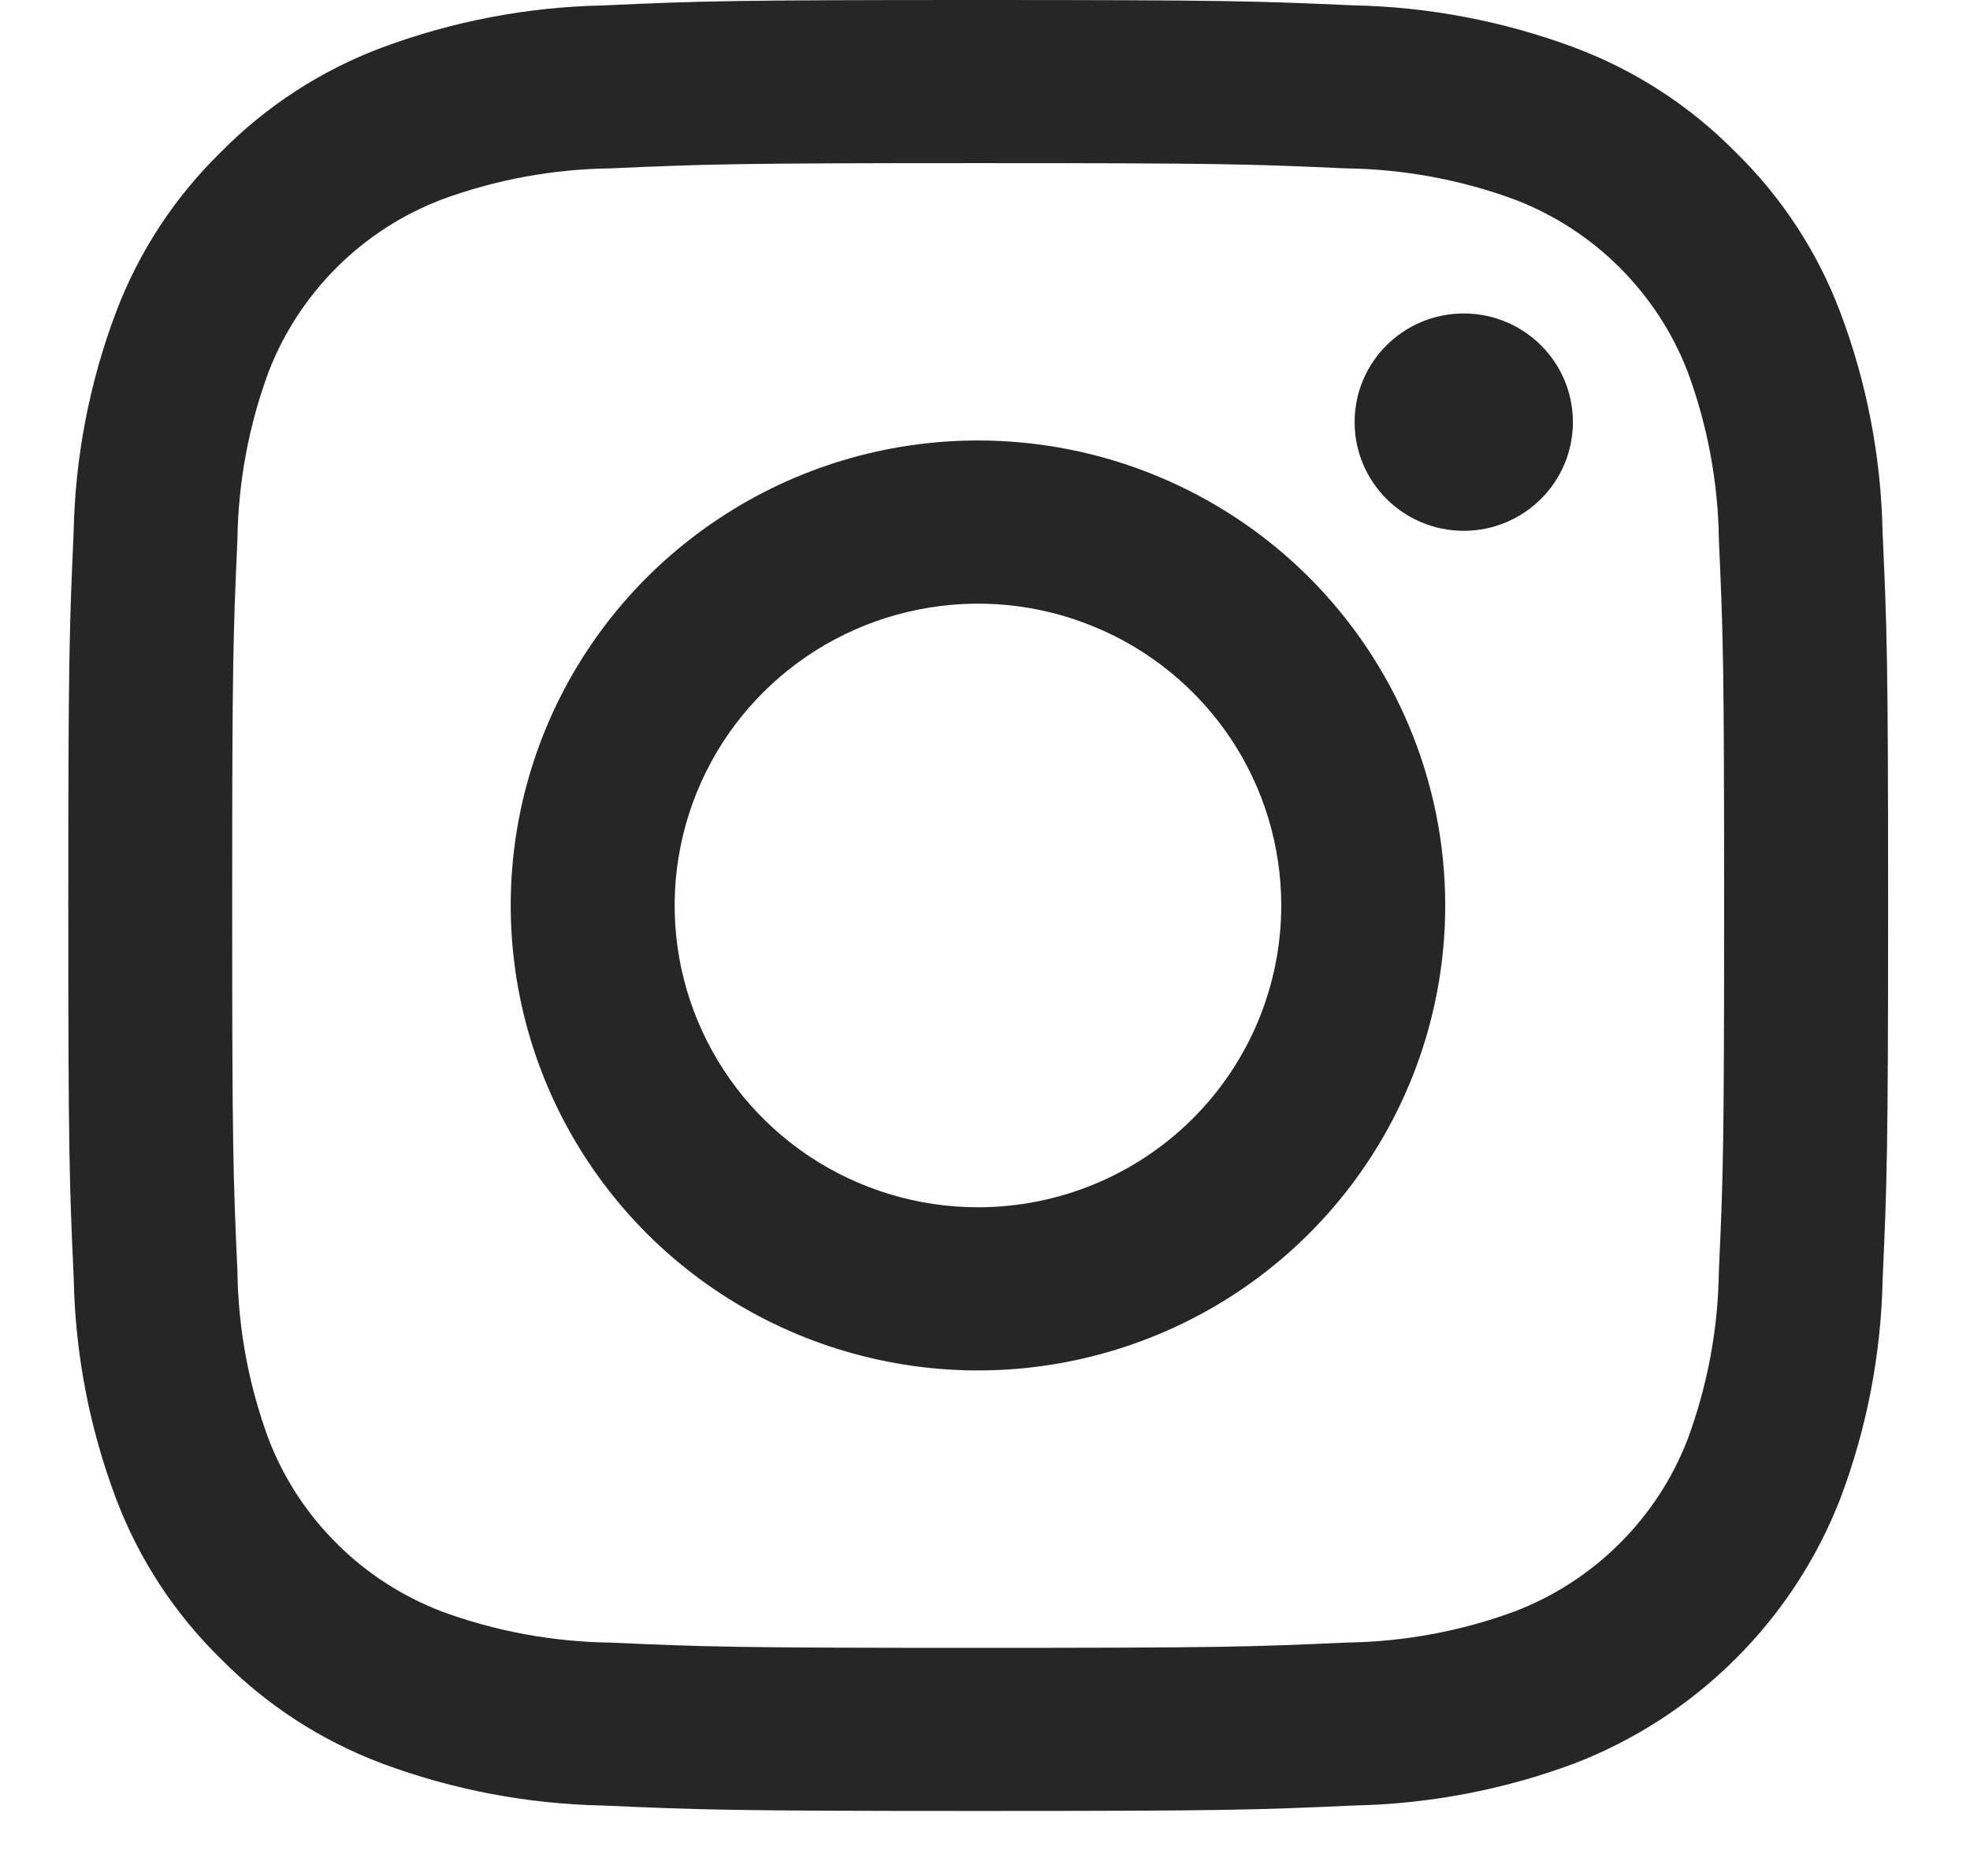
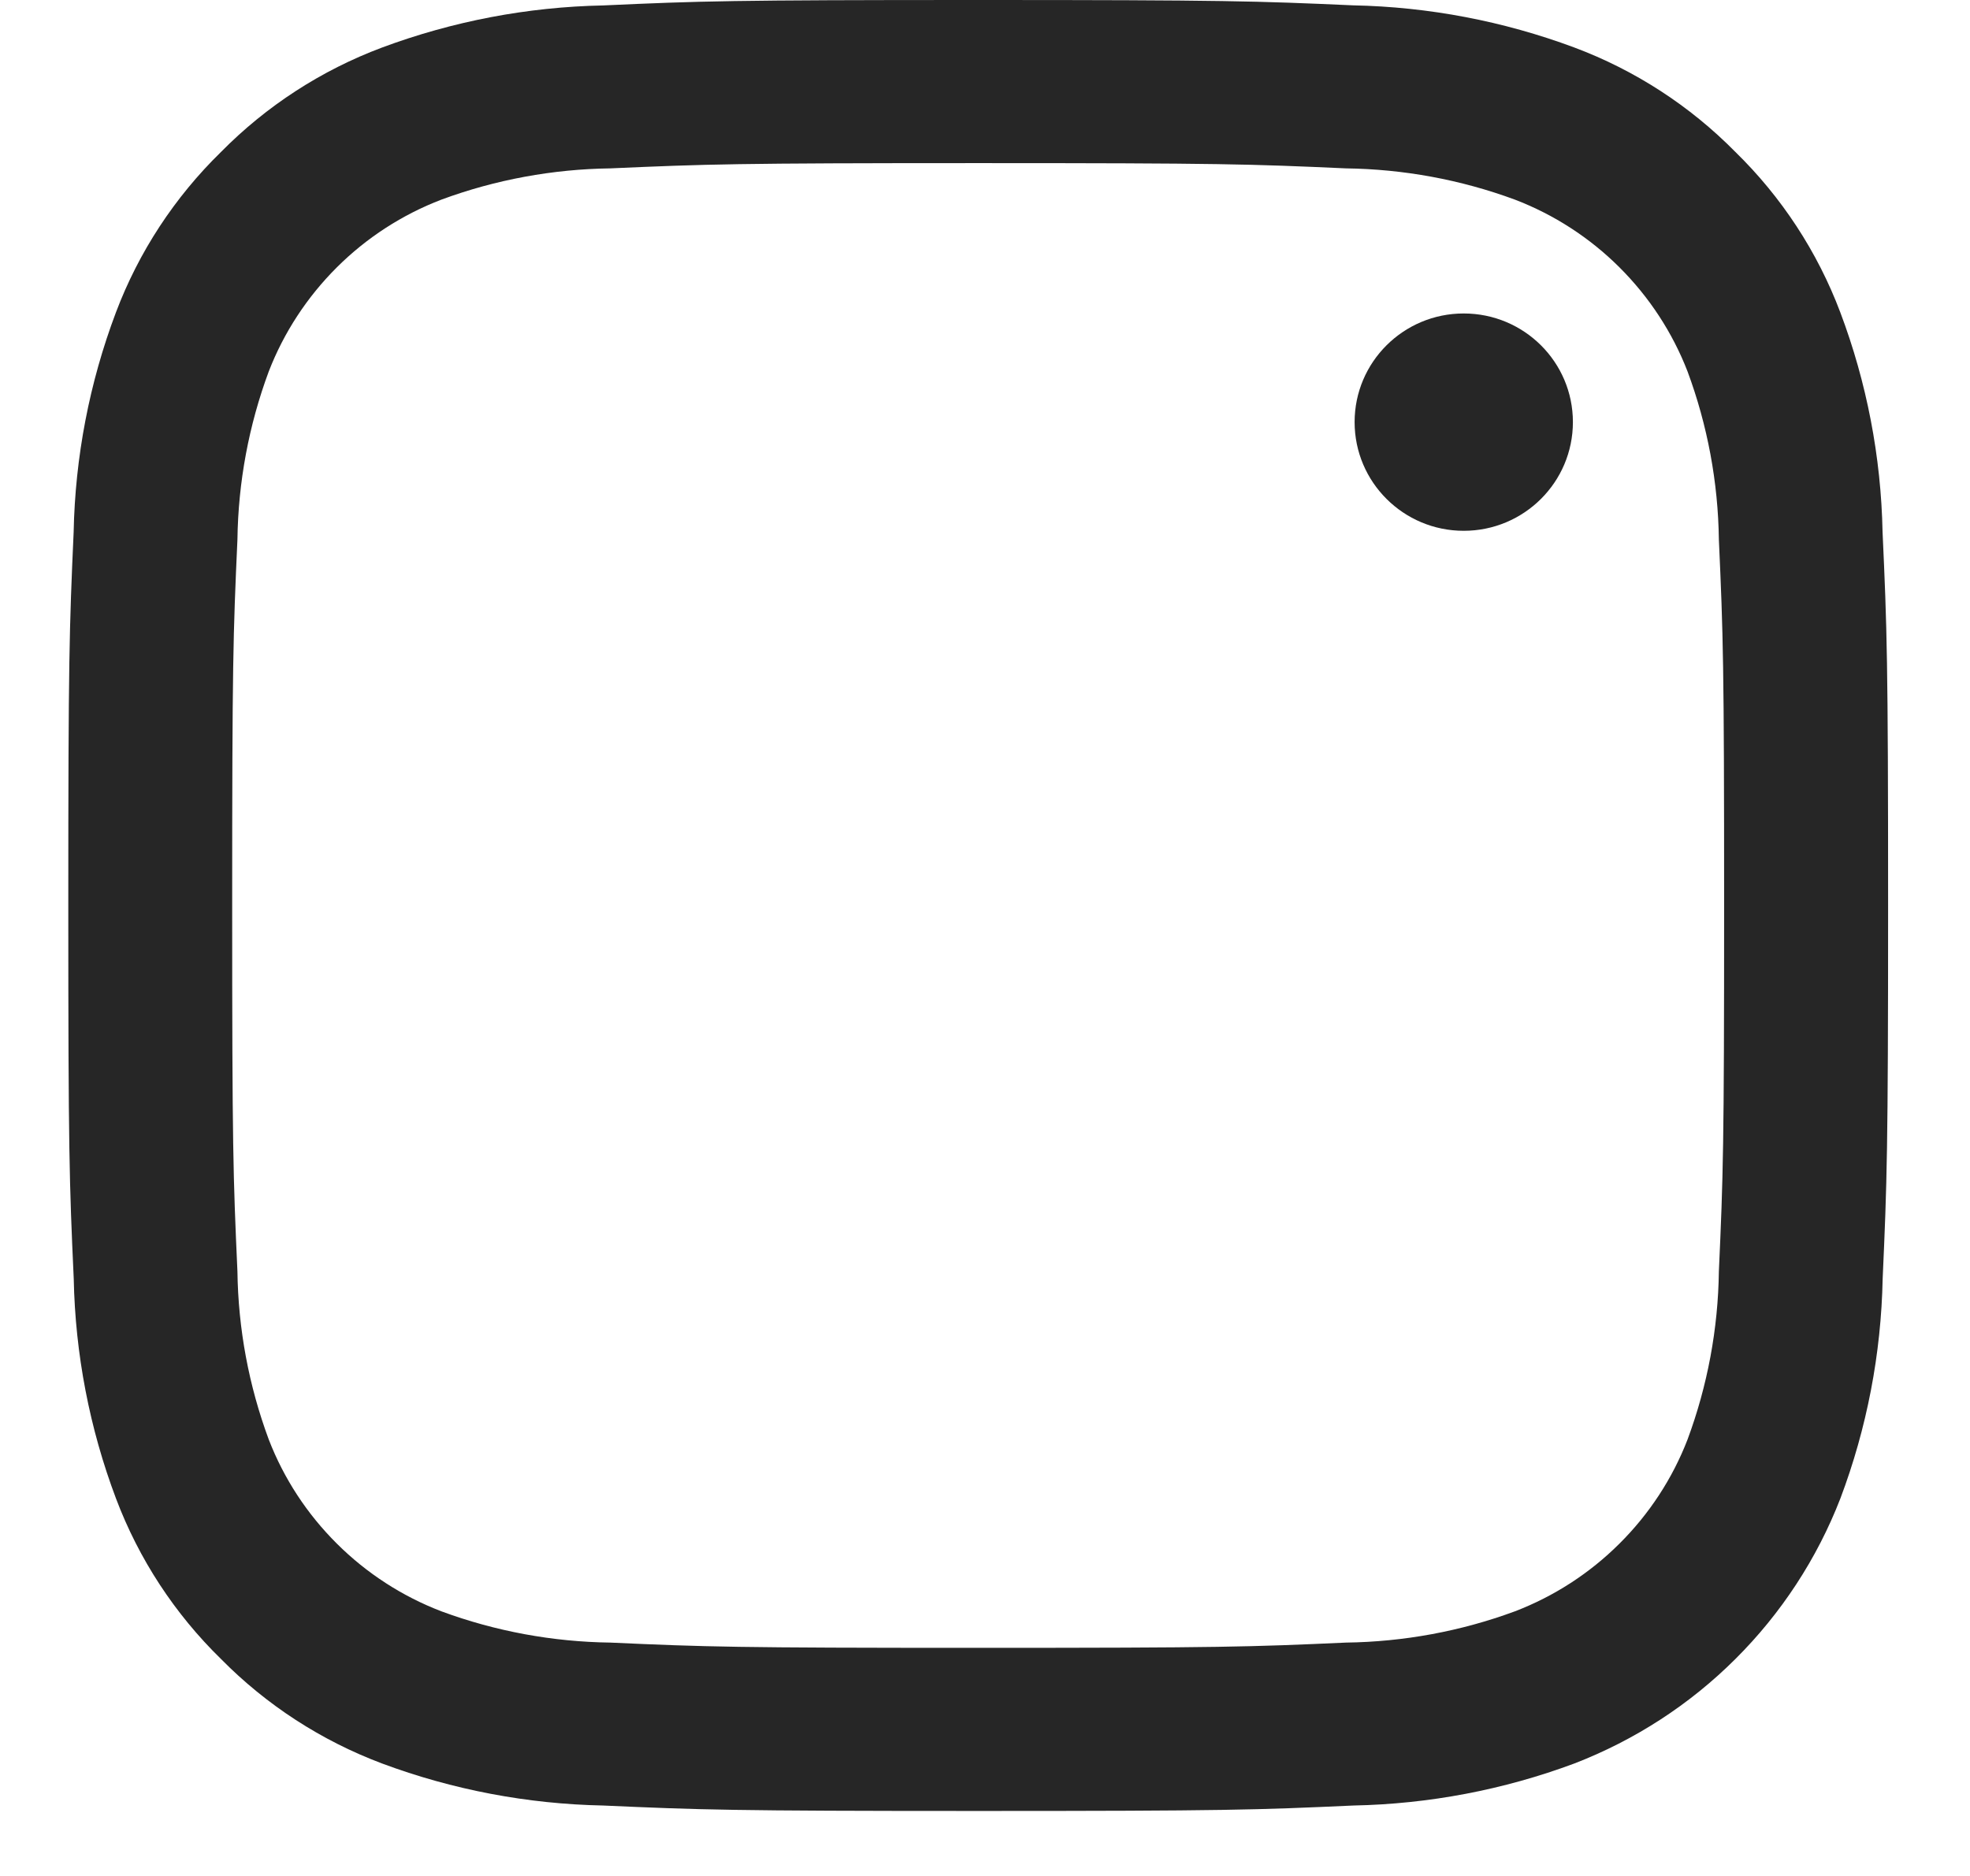
<svg xmlns="http://www.w3.org/2000/svg" width="21" height="20" viewBox="0 0 21 20" fill="none">
  <path d="M10.427 1.739C13.017 1.739 13.323 1.749 14.347 1.795C14.962 1.803 15.571 1.915 16.148 2.128C16.566 2.288 16.946 2.534 17.263 2.85C17.58 3.166 17.828 3.544 17.989 3.96C18.202 4.534 18.315 5.141 18.323 5.753C18.369 6.771 18.379 7.076 18.379 9.654C18.379 12.231 18.369 12.536 18.323 13.554C18.315 14.167 18.202 14.773 17.989 15.347C17.828 15.764 17.58 16.142 17.263 16.457C16.946 16.773 16.566 17.019 16.148 17.179C15.571 17.392 14.962 17.504 14.347 17.512C13.324 17.558 13.017 17.568 10.427 17.568C7.837 17.568 7.53 17.558 6.507 17.512C5.892 17.504 5.283 17.392 4.706 17.179C4.288 17.019 3.908 16.773 3.591 16.457C3.274 16.142 3.026 15.764 2.865 15.347C2.652 14.773 2.539 14.167 2.531 13.554C2.485 12.536 2.475 12.231 2.475 9.654C2.475 7.076 2.485 6.771 2.531 5.753C2.539 5.141 2.652 4.534 2.865 3.96C3.026 3.544 3.274 3.166 3.591 2.85C3.908 2.534 4.288 2.288 4.706 2.128C5.283 1.915 5.892 1.803 6.507 1.795C7.531 1.75 7.837 1.739 10.427 1.739ZM10.427 0C7.794 0 7.463 0.011 6.428 0.058C5.623 0.074 4.827 0.226 4.072 0.507C3.426 0.749 2.84 1.129 2.356 1.62C1.862 2.102 1.479 2.686 1.236 3.33C0.953 4.08 0.801 4.873 0.785 5.674C0.739 6.703 0.728 7.033 0.728 9.653C0.728 12.273 0.739 12.603 0.786 13.633C0.802 14.434 0.954 15.227 1.237 15.977C1.48 16.621 1.862 17.205 2.356 17.687C2.84 18.178 3.426 18.558 4.073 18.801C4.827 19.082 5.624 19.233 6.429 19.249C7.464 19.295 7.794 19.307 10.428 19.307C13.062 19.307 13.392 19.296 14.427 19.249C15.232 19.233 16.028 19.082 16.782 18.801C17.427 18.552 18.012 18.173 18.5 17.686C18.988 17.2 19.369 16.618 19.618 15.976C19.901 15.226 20.053 14.433 20.069 13.632C20.115 12.603 20.127 12.273 20.127 9.653C20.127 7.033 20.115 6.703 20.068 5.673C20.052 4.872 19.9 4.079 19.617 3.329C19.374 2.685 18.992 2.101 18.498 1.619C18.014 1.128 17.428 0.748 16.781 0.506C16.026 0.225 15.23 0.073 14.425 0.057C13.391 0.011 13.06 0 10.427 0Z" fill="#262626" />
-   <path d="M10.425 4.696C9.44 4.696 8.477 4.987 7.658 5.532C6.839 6.076 6.2 6.851 5.823 7.756C5.446 8.662 5.348 9.659 5.54 10.62C5.732 11.582 6.207 12.465 6.903 13.159C7.6 13.852 8.487 14.324 9.454 14.515C10.42 14.707 11.421 14.608 12.331 14.233C13.242 13.858 14.019 13.223 14.567 12.407C15.114 11.592 15.406 10.634 15.406 9.653C15.406 8.339 14.881 7.078 13.947 6.148C13.013 5.219 11.746 4.696 10.425 4.696ZM10.425 12.871C9.786 12.871 9.161 12.682 8.629 12.329C8.097 11.975 7.683 11.473 7.438 10.885C7.193 10.297 7.129 9.65 7.254 9.026C7.379 8.401 7.687 7.828 8.139 7.378C8.591 6.928 9.167 6.622 9.794 6.498C10.422 6.373 11.072 6.437 11.662 6.681C12.253 6.924 12.758 7.337 13.114 7.866C13.469 8.395 13.658 9.017 13.658 9.653C13.658 10.507 13.318 11.325 12.711 11.929C12.105 12.532 11.283 12.871 10.425 12.871Z" fill="#262626" />
  <path d="M15.603 5.659C16.246 5.659 16.767 5.14 16.767 4.5C16.767 3.86 16.246 3.342 15.603 3.342C14.961 3.342 14.44 3.86 14.44 4.5C14.44 5.14 14.961 5.659 15.603 5.659Z" fill="#262626" />
</svg>